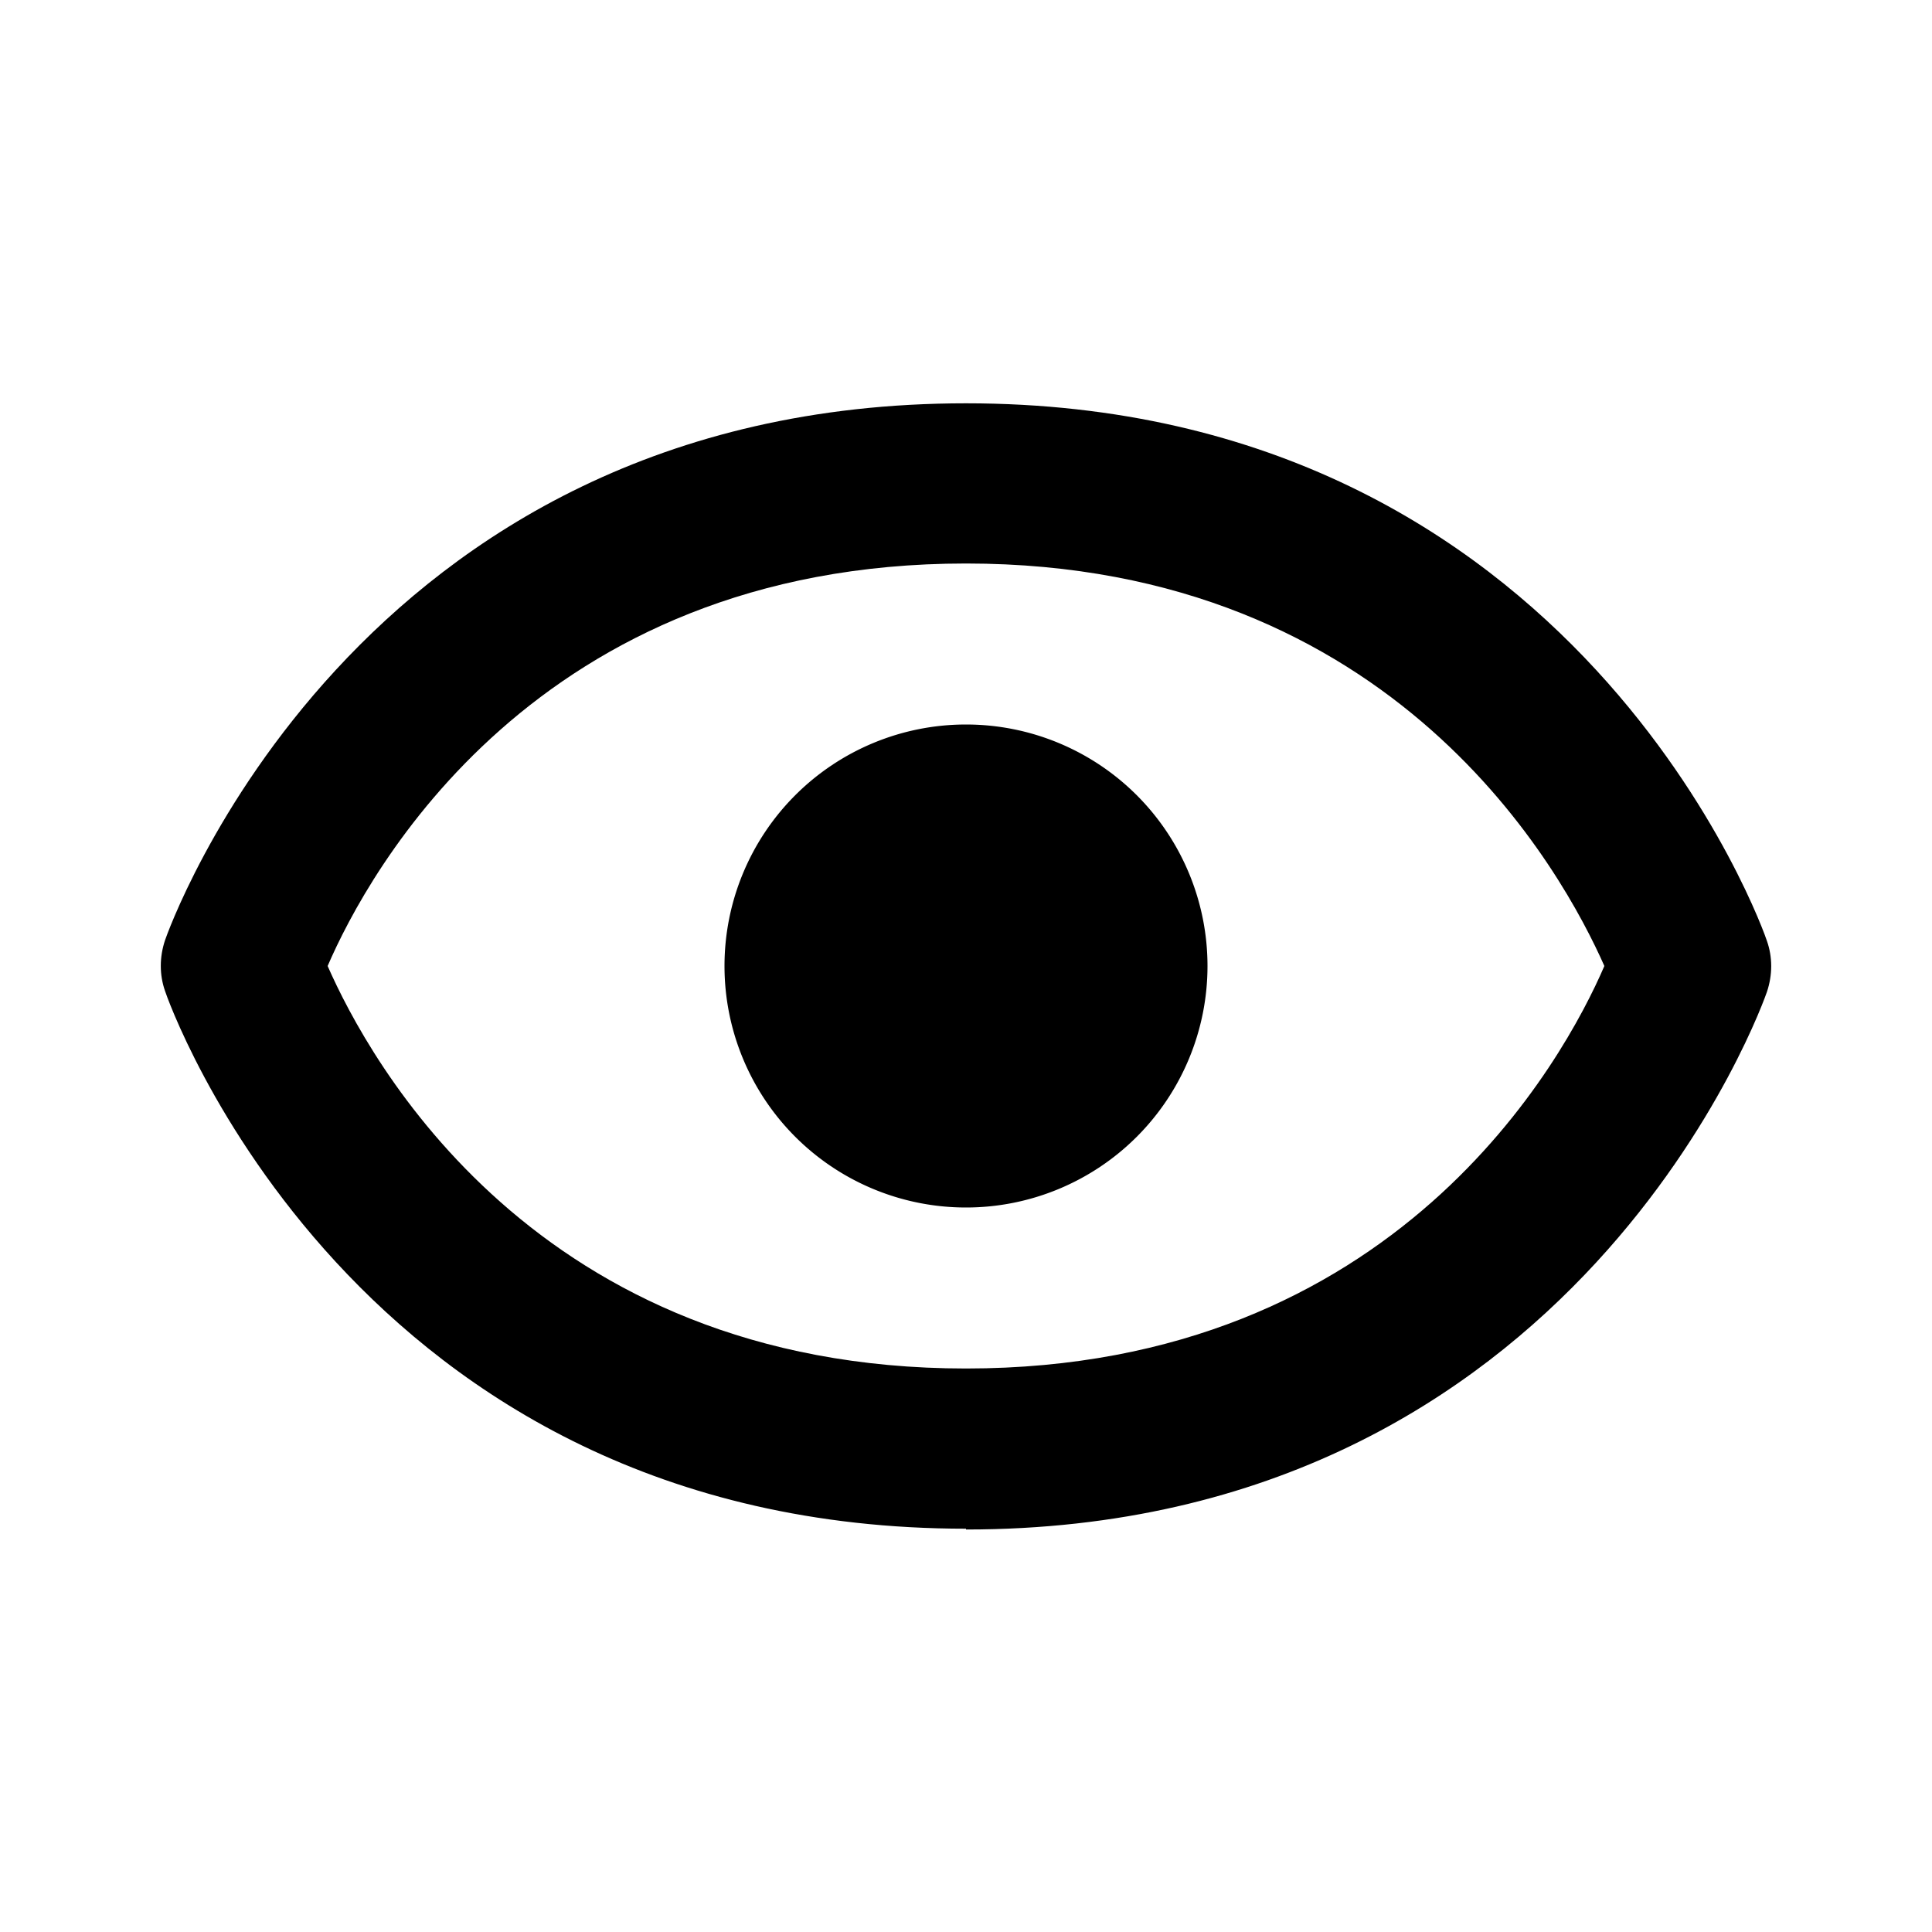
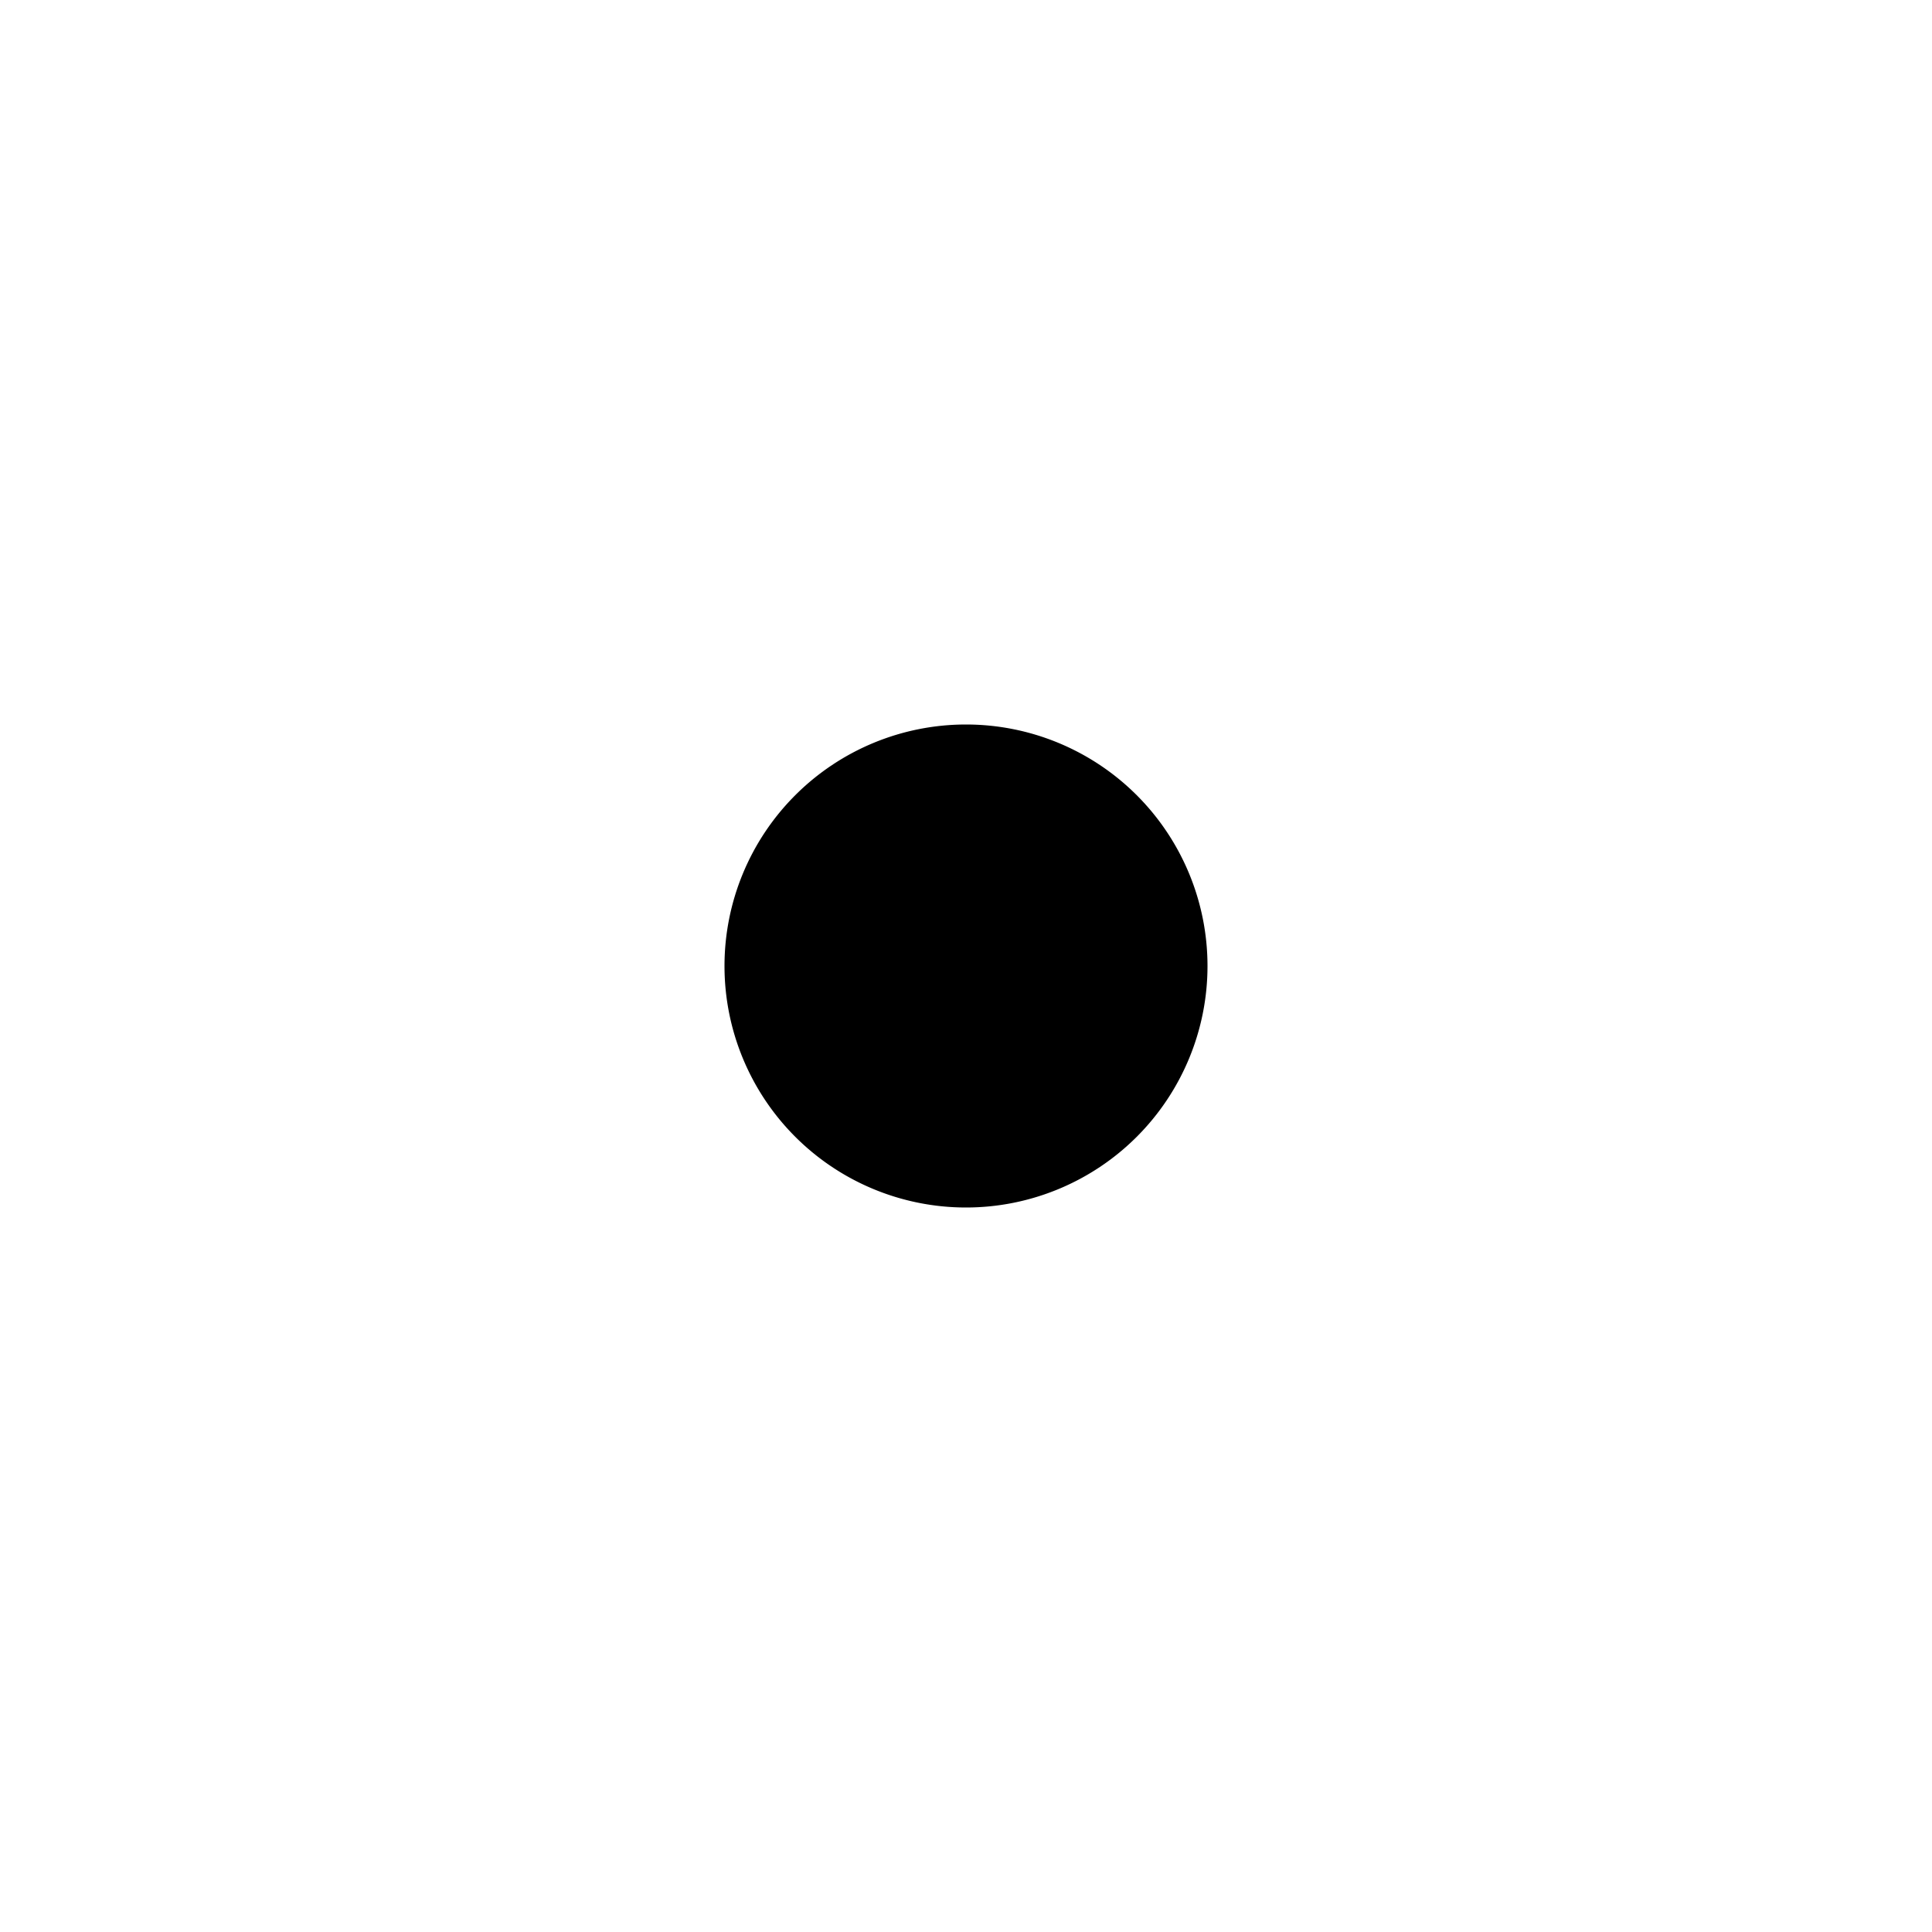
<svg xmlns="http://www.w3.org/2000/svg" width="24" height="24" viewBox="0 0 24 24">
  <path d="M12 9a3 3 0 1 0 0 6 3 3 0 1 0 0-6" />
-   <path d="M12 19c7.63 0 9.93-6.62 9.95-6.68.07-.21.07-.43 0-.63-.02-.07-2.32-6.68-9.95-6.68s-9.93 6.61-9.95 6.67c-.07.21-.07.43 0 .63.02.07 2.32 6.68 9.95 6.68Zm0-12c5.35 0 7.42 3.85 7.93 5-.5 1.16-2.58 5-7.93 5s-7.42-3.84-7.93-5c.5-1.16 2.58-5 7.93-5" />
</svg>